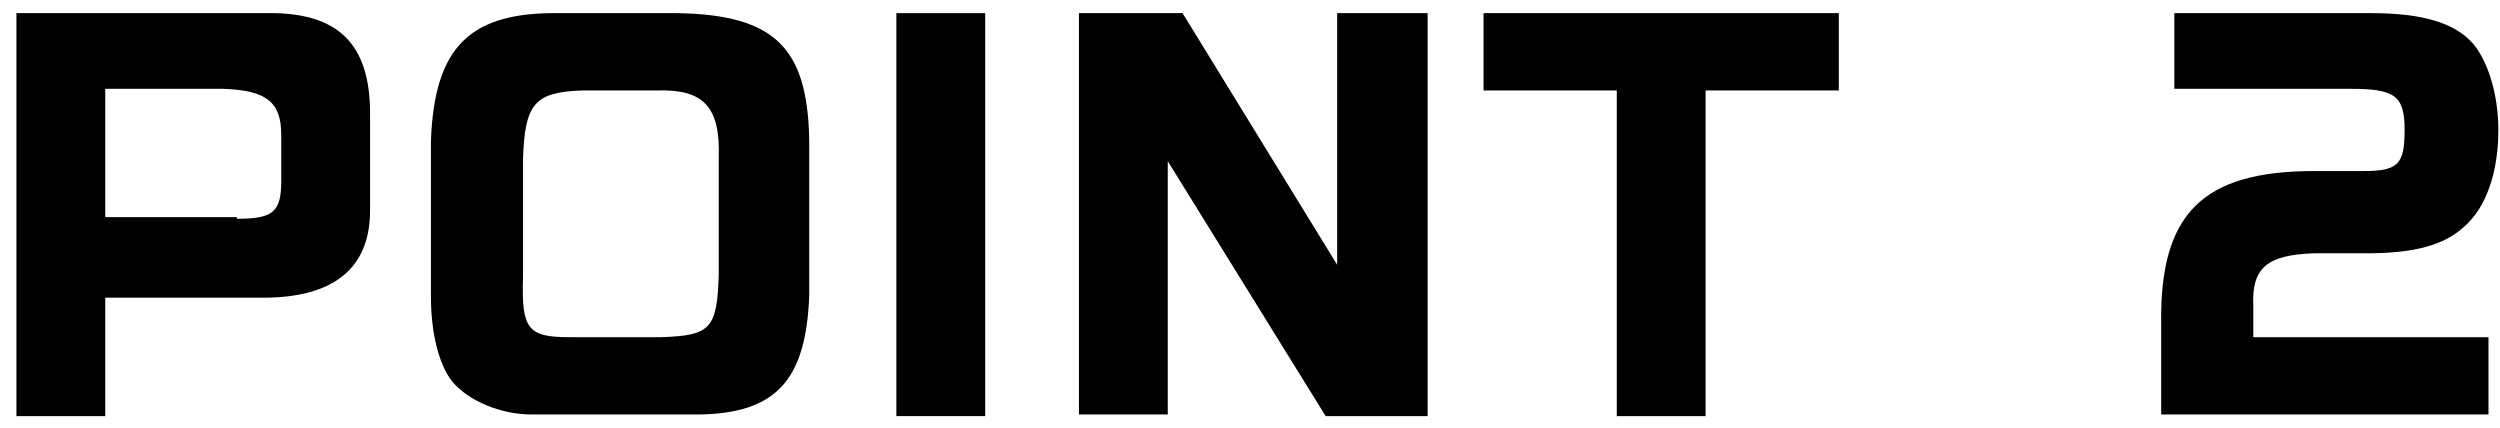
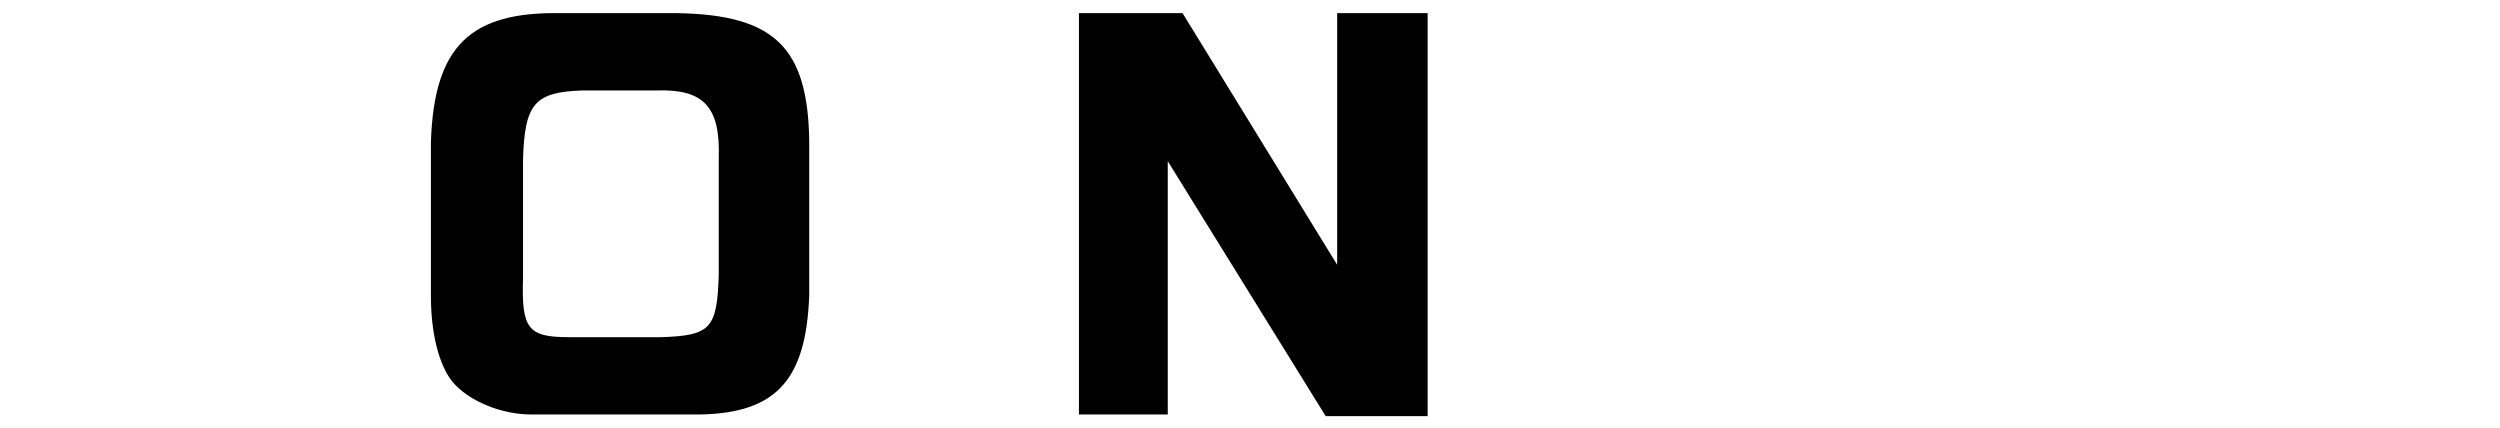
<svg xmlns="http://www.w3.org/2000/svg" version="1.1" id="レイヤー_1" x="0px" y="0px" viewBox="0 0 152 26" style="enable-background:new 0 0 152 26;" xml:space="preserve">
  <g>
    <g>
-       <path d="M16.1,0.8c4.4-0.1,6.4,1.8,6.4,6.1v5.9c0,3.5-2.2,5.3-6.5,5.3H6.4v7.2H1V0.8H16.1z M14.4,13.3c2.2,0,2.7-0.4,2.7-2.3V8.2    c0-2-0.9-2.7-3.5-2.8H6.4v7.8H14.4z" />
      <path d="M49.2,18c-0.2,5.1-2,7.1-6.6,7.2H32.3c-1.8,0-3.8-0.8-4.8-2c-0.8-1-1.3-2.9-1.3-5.2V8.6c0.2-5.8,2.4-7.9,7.9-7.8h7.1    c5.9,0.1,7.9,2.1,8,7.7V18z M40.2,20.5c3-0.1,3.4-0.5,3.5-3.8V9.6c0.1-3.1-0.9-4.2-3.8-4.1h-4.5c-2.9,0.1-3.5,0.8-3.6,4.2v7.2    c-0.1,3.1,0.3,3.6,2.8,3.6H40.2z" />
-       <path d="M59.9,0.8v24.5h-5.4V0.8H59.9z" />
      <path d="M71.9,0.8l9.4,15.3V0.8h5.5v24.5h-6.2L71,9.8v15.4h-5.4V0.8H71.9z" />
-       <path d="M90.3,0.8h21.5v4.7h-8.1v19.8h-5.4V5.5h-8.1V0.8z" />
-       <path d="M132.3,0.8h11.9c3.1,0,5.1,0.6,6.2,1.9c0.9,1.1,1.5,3.1,1.5,5.2c0,2.5-0.7,4.7-2.1,5.9c-1.2,1.1-3,1.6-5.9,1.6h-3.2    c-2.9,0.1-3.8,0.9-3.7,3.2v1.9h14.3v4.7h-19.9v-5.5c-0.1-6.7,2.5-9.3,9.3-9.3h3c2.1,0,2.5-0.4,2.5-2.5c0-2.1-0.6-2.5-3.3-2.5    h-10.7V0.8z" />
    </g>
  </g>
</svg>